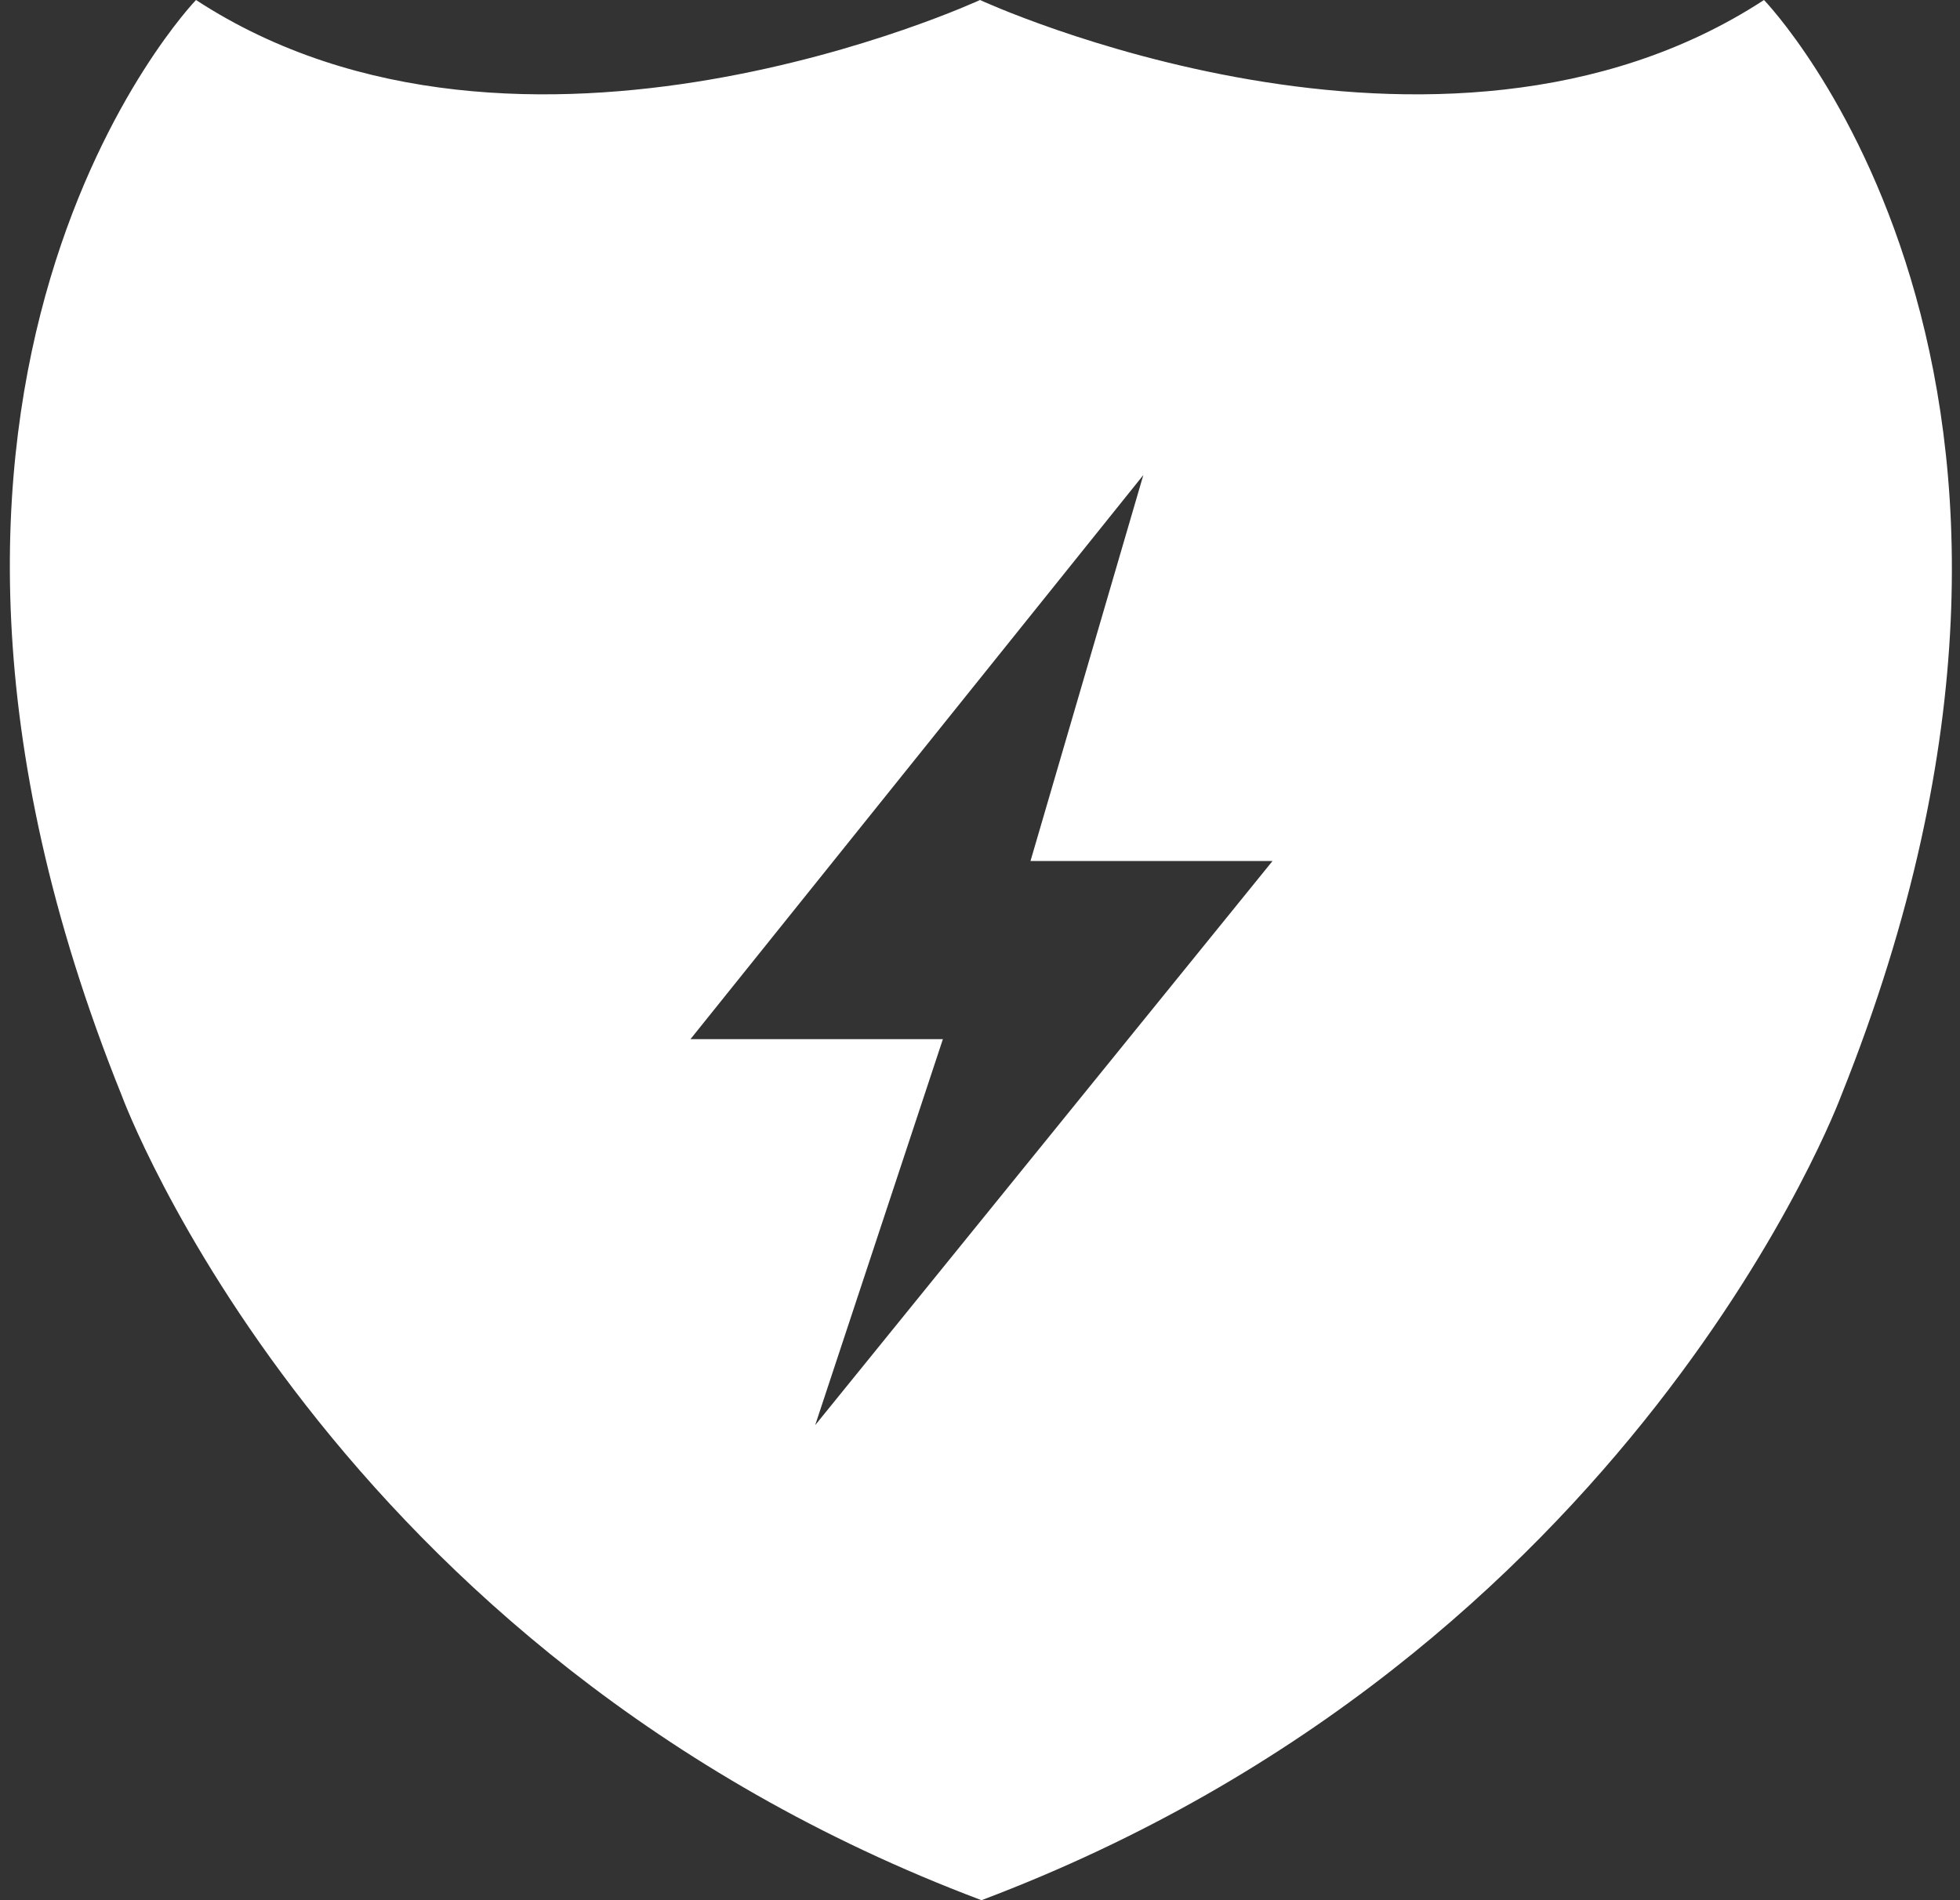
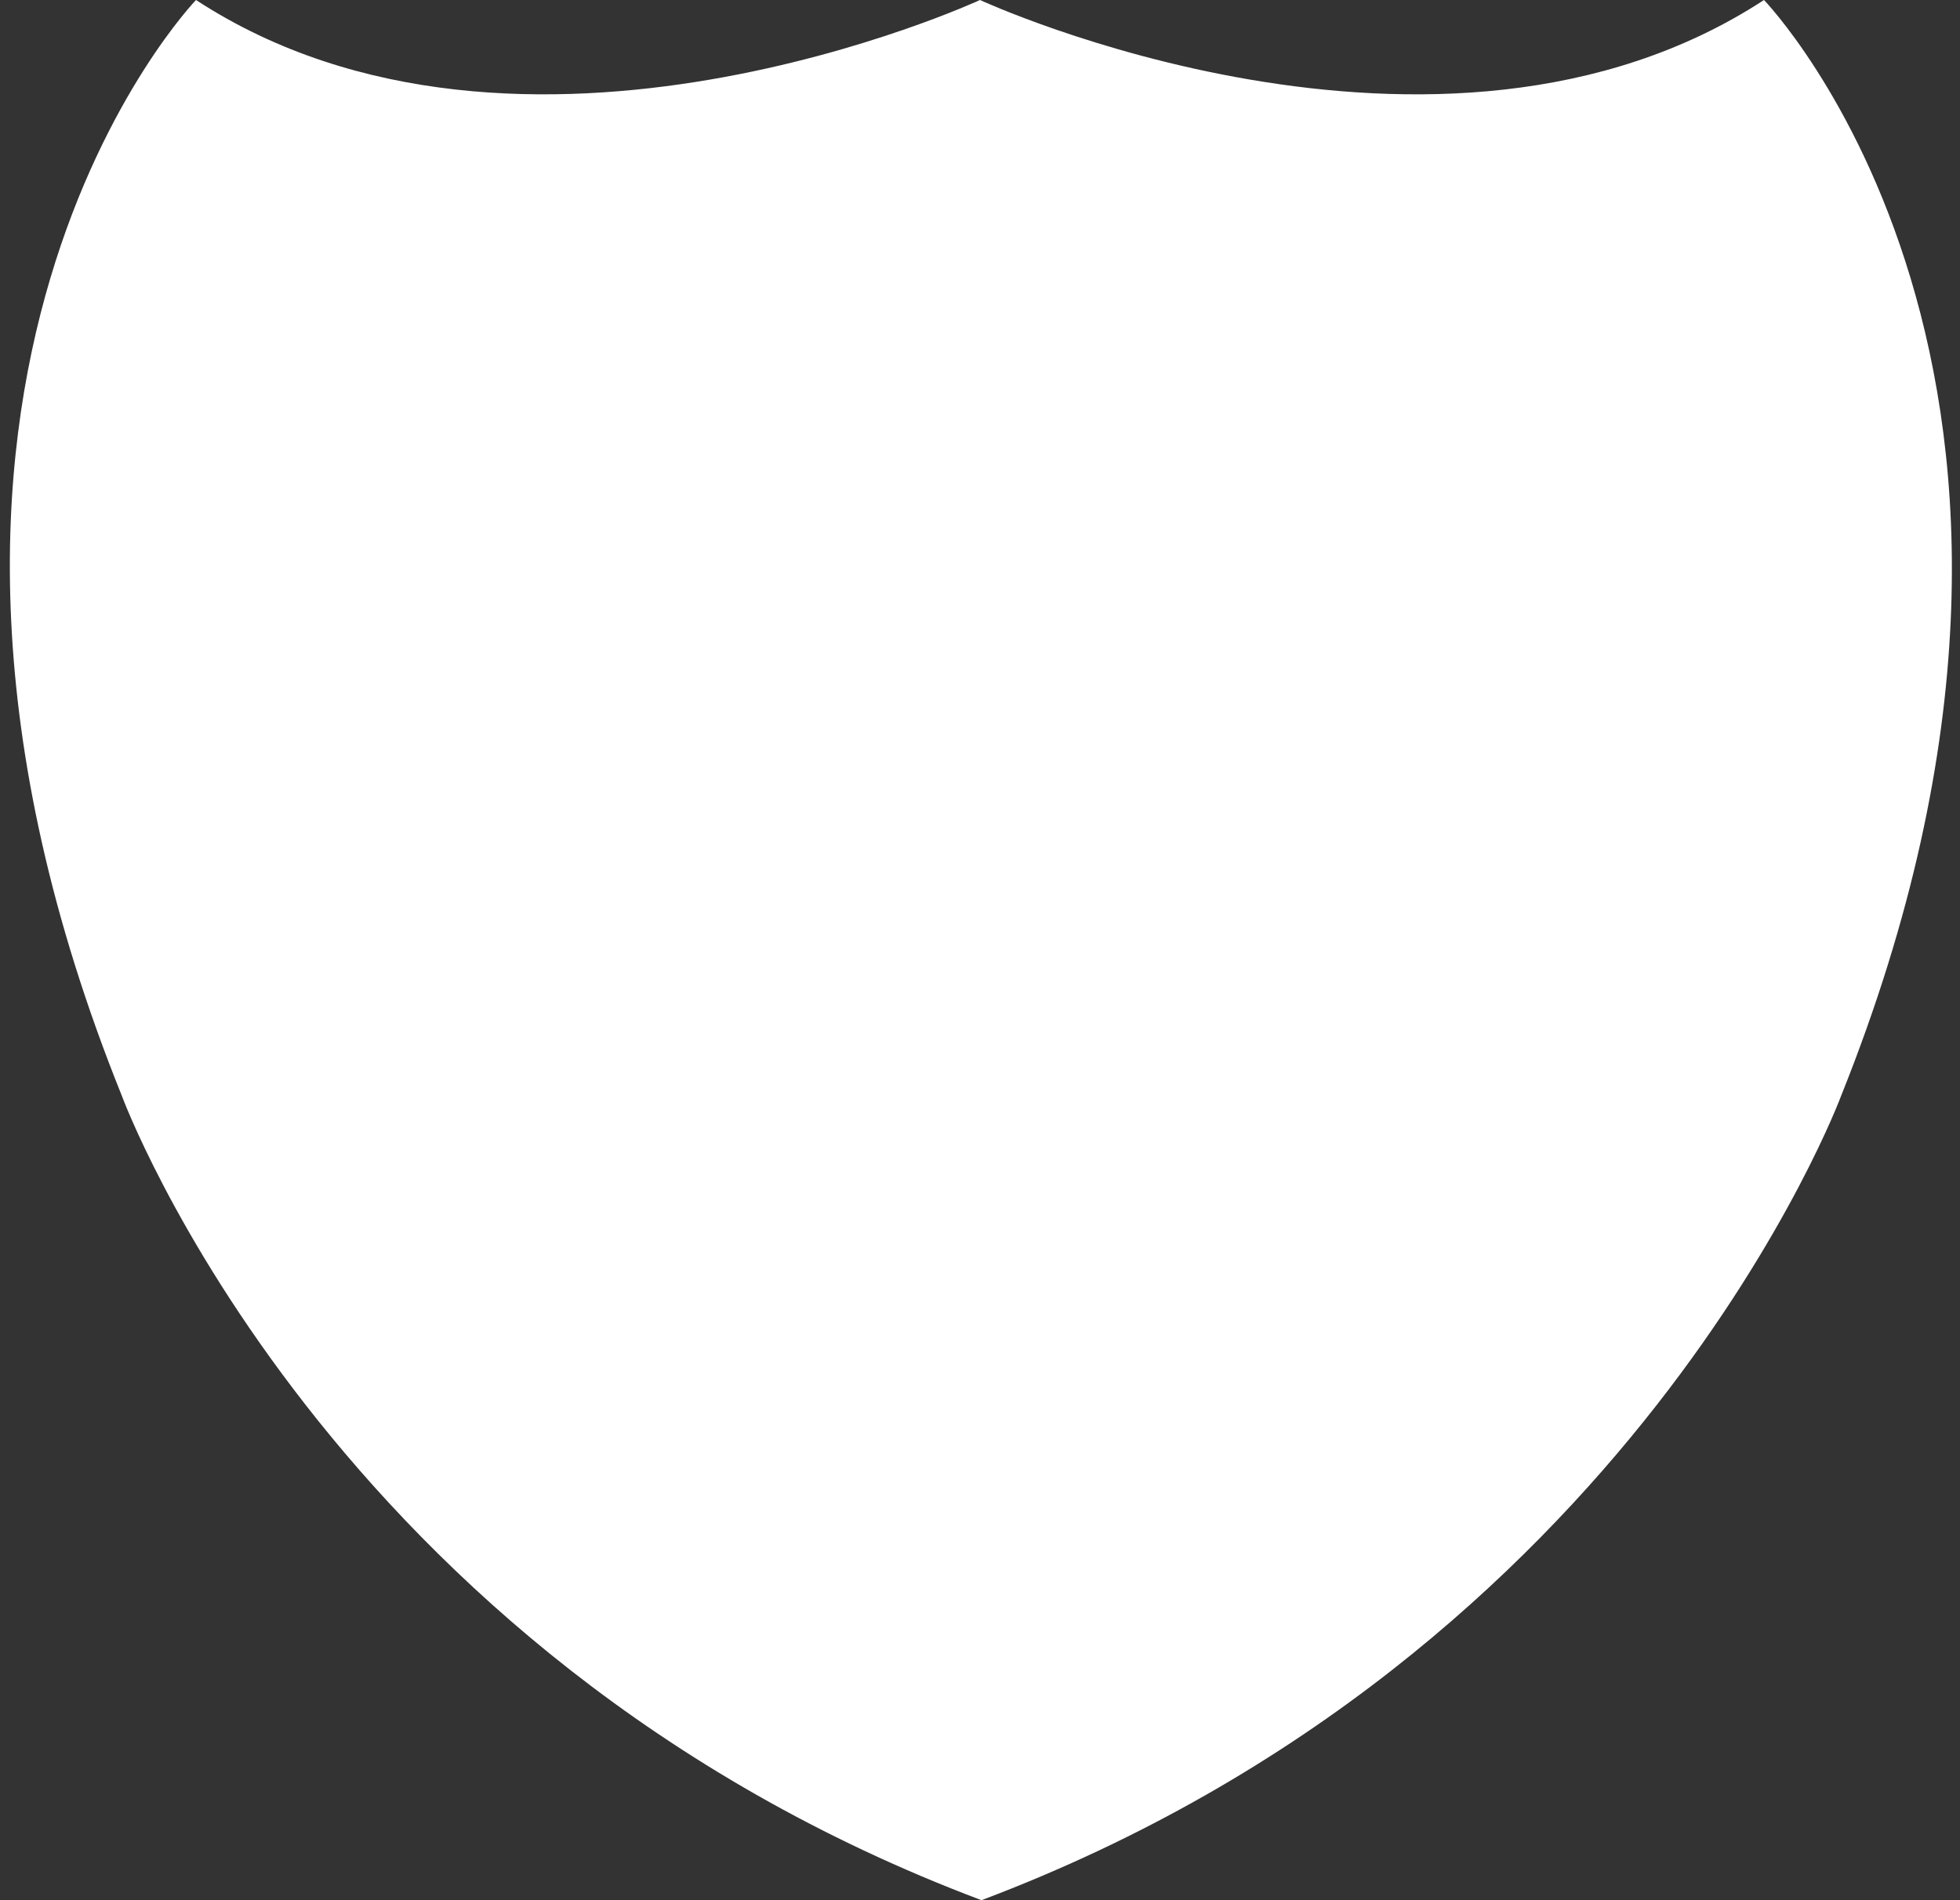
<svg xmlns="http://www.w3.org/2000/svg" version="1.1" id="Layer_1" x="0px" y="0px" viewBox="0 0 132 128" style="enable-background:new 0 0 132 128;" xml:space="preserve">
  <rect x="0" y="0" width="132" height="128" fill="#333333" stroke="none" />
  <style type="text/css">
	.st0{fill:#FFFFFF;}
</style>
-   <path id="XMLID_6_" class="st0" d="M118.8,0C96.9,14.3,66,0,66,0v0l0,0c0,0-30.9,14.3-52.8,0c0,0-24.5,25.4-5,73.8  c0,0,13.8,37.6,57.9,54.2c44-16.6,57.9-54.2,57.9-54.2C143.4,25.4,118.8,0,118.8,0z M54.9,96l8.6-26h-17l30.5-38l-7.6,26h16.3  L54.9,96z" />
+   <path id="XMLID_6_" class="st0" d="M118.8,0C96.9,14.3,66,0,66,0v0l0,0c0,0-30.9,14.3-52.8,0c0,0-24.5,25.4-5,73.8  c0,0,13.8,37.6,57.9,54.2c44-16.6,57.9-54.2,57.9-54.2C143.4,25.4,118.8,0,118.8,0z M54.9,96l8.6-26h-17l-7.6,26h16.3  L54.9,96z" />
</svg>